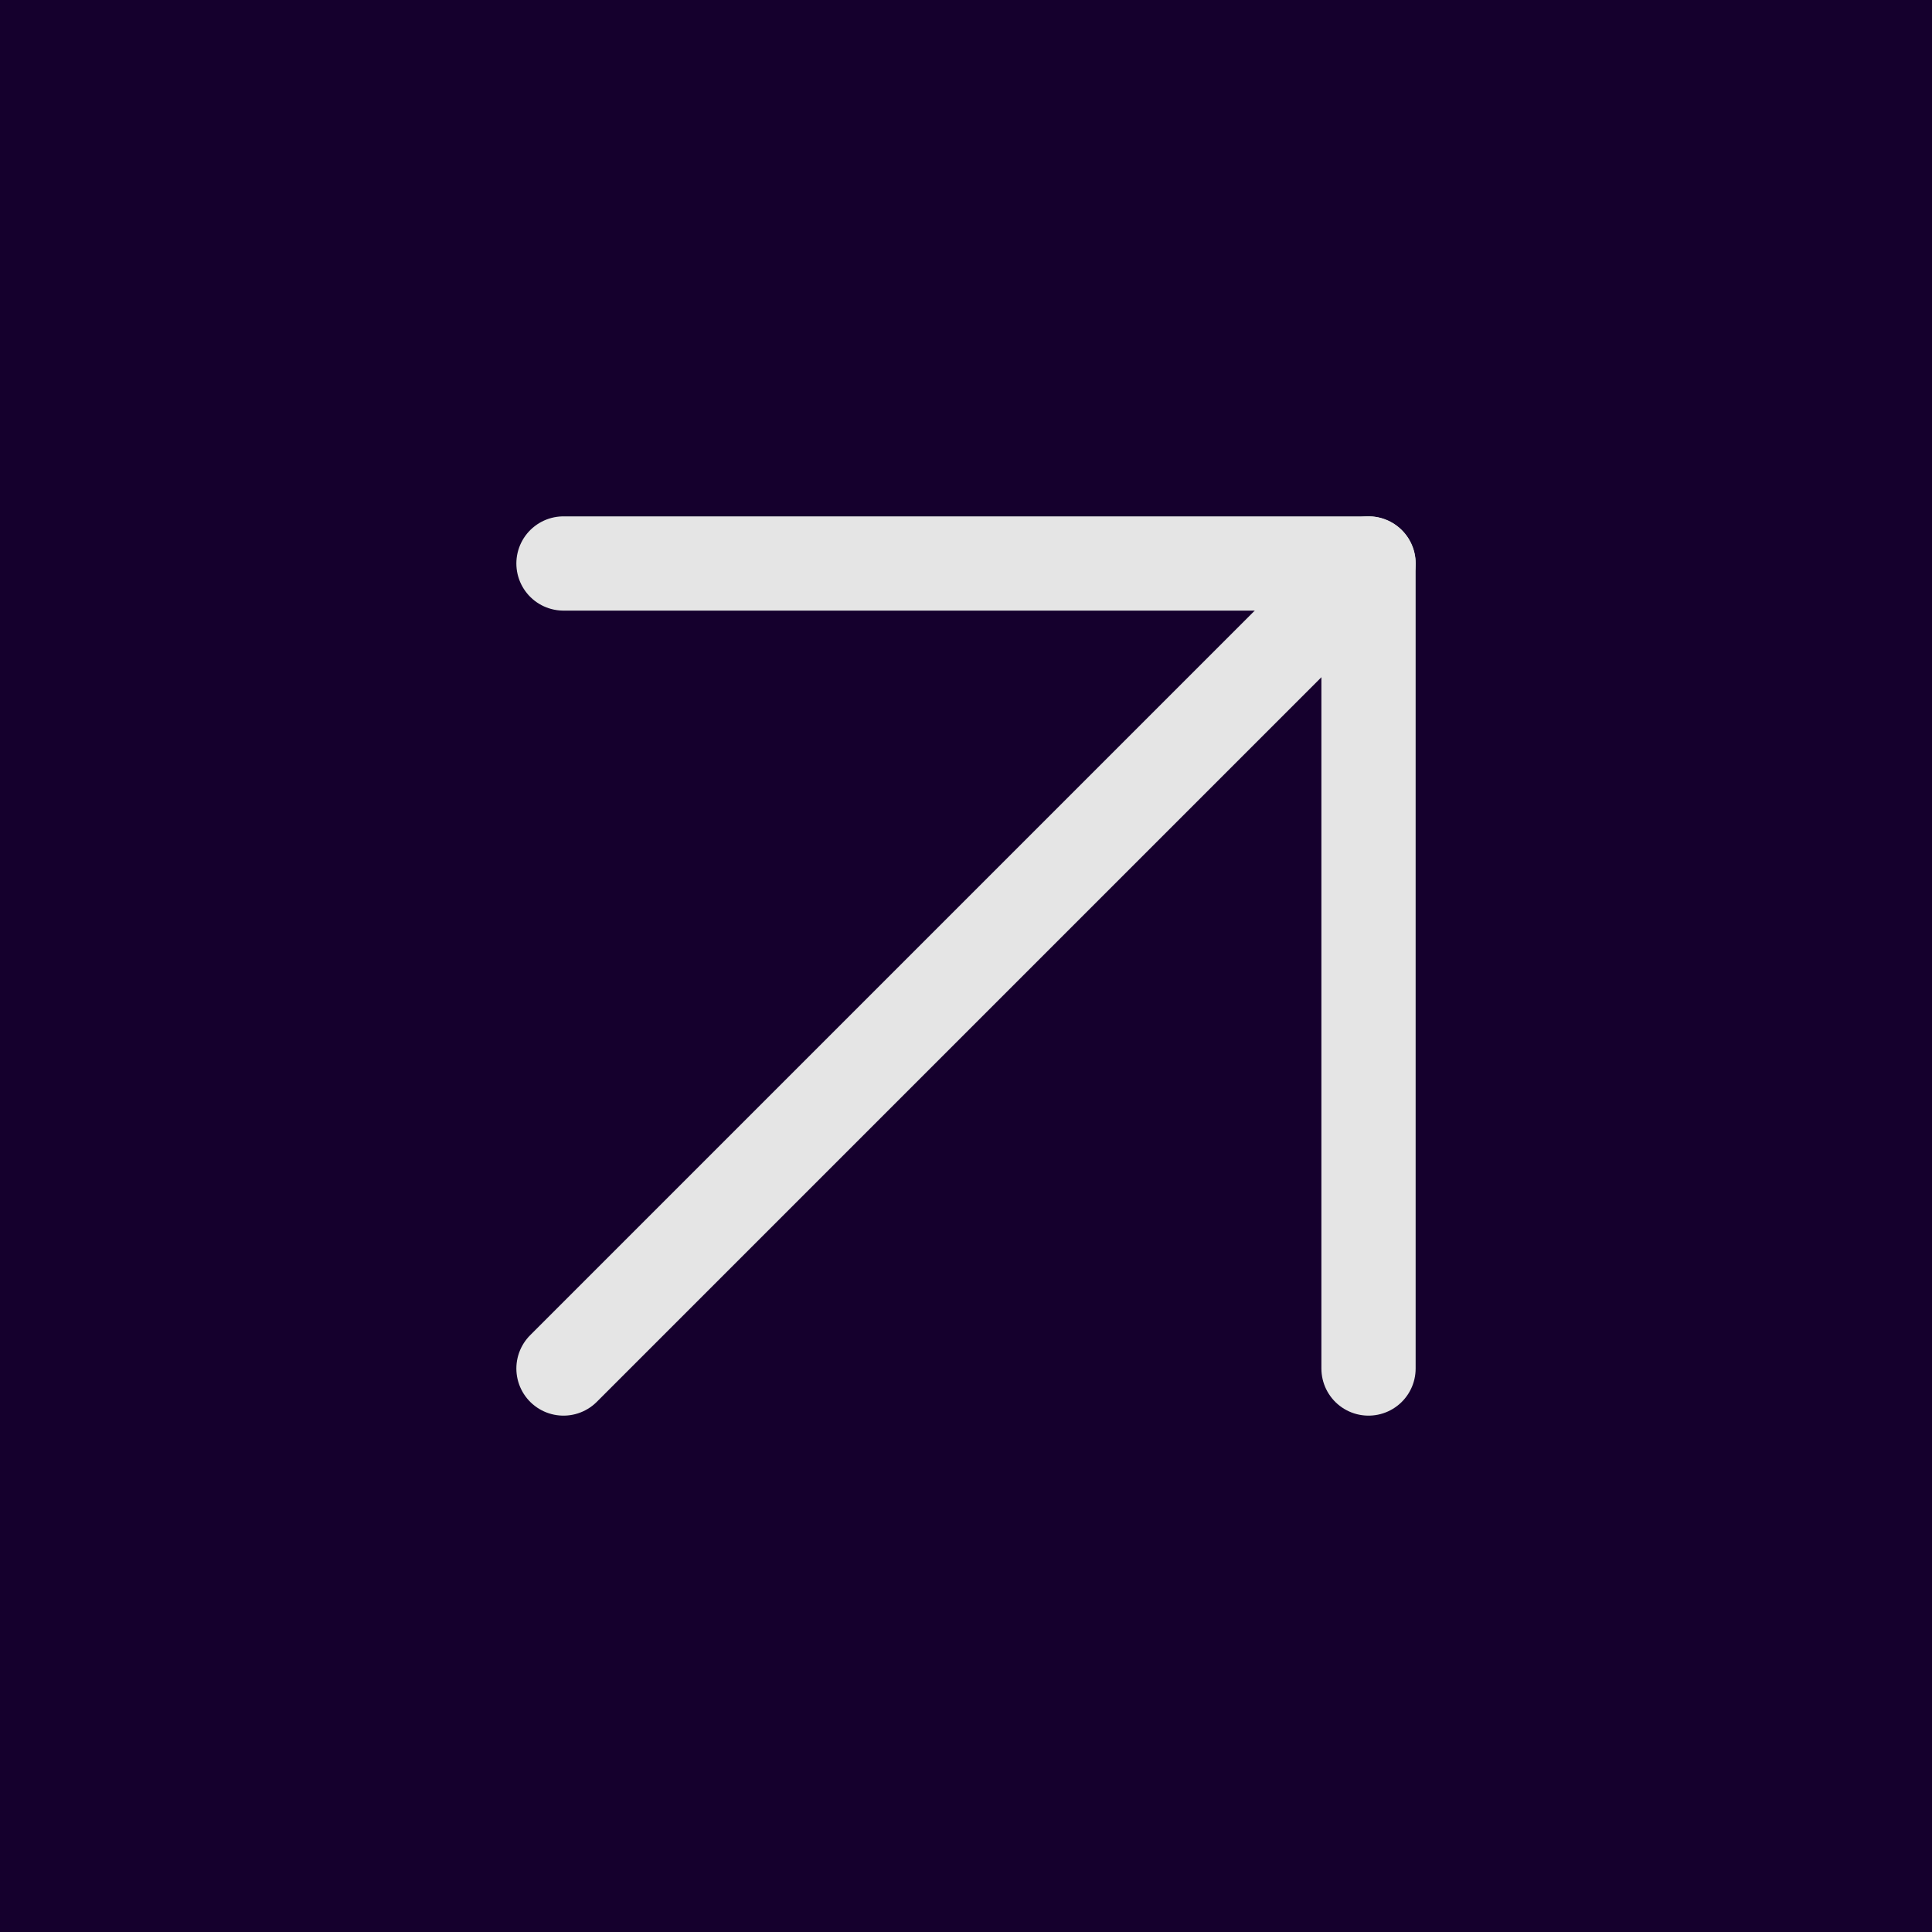
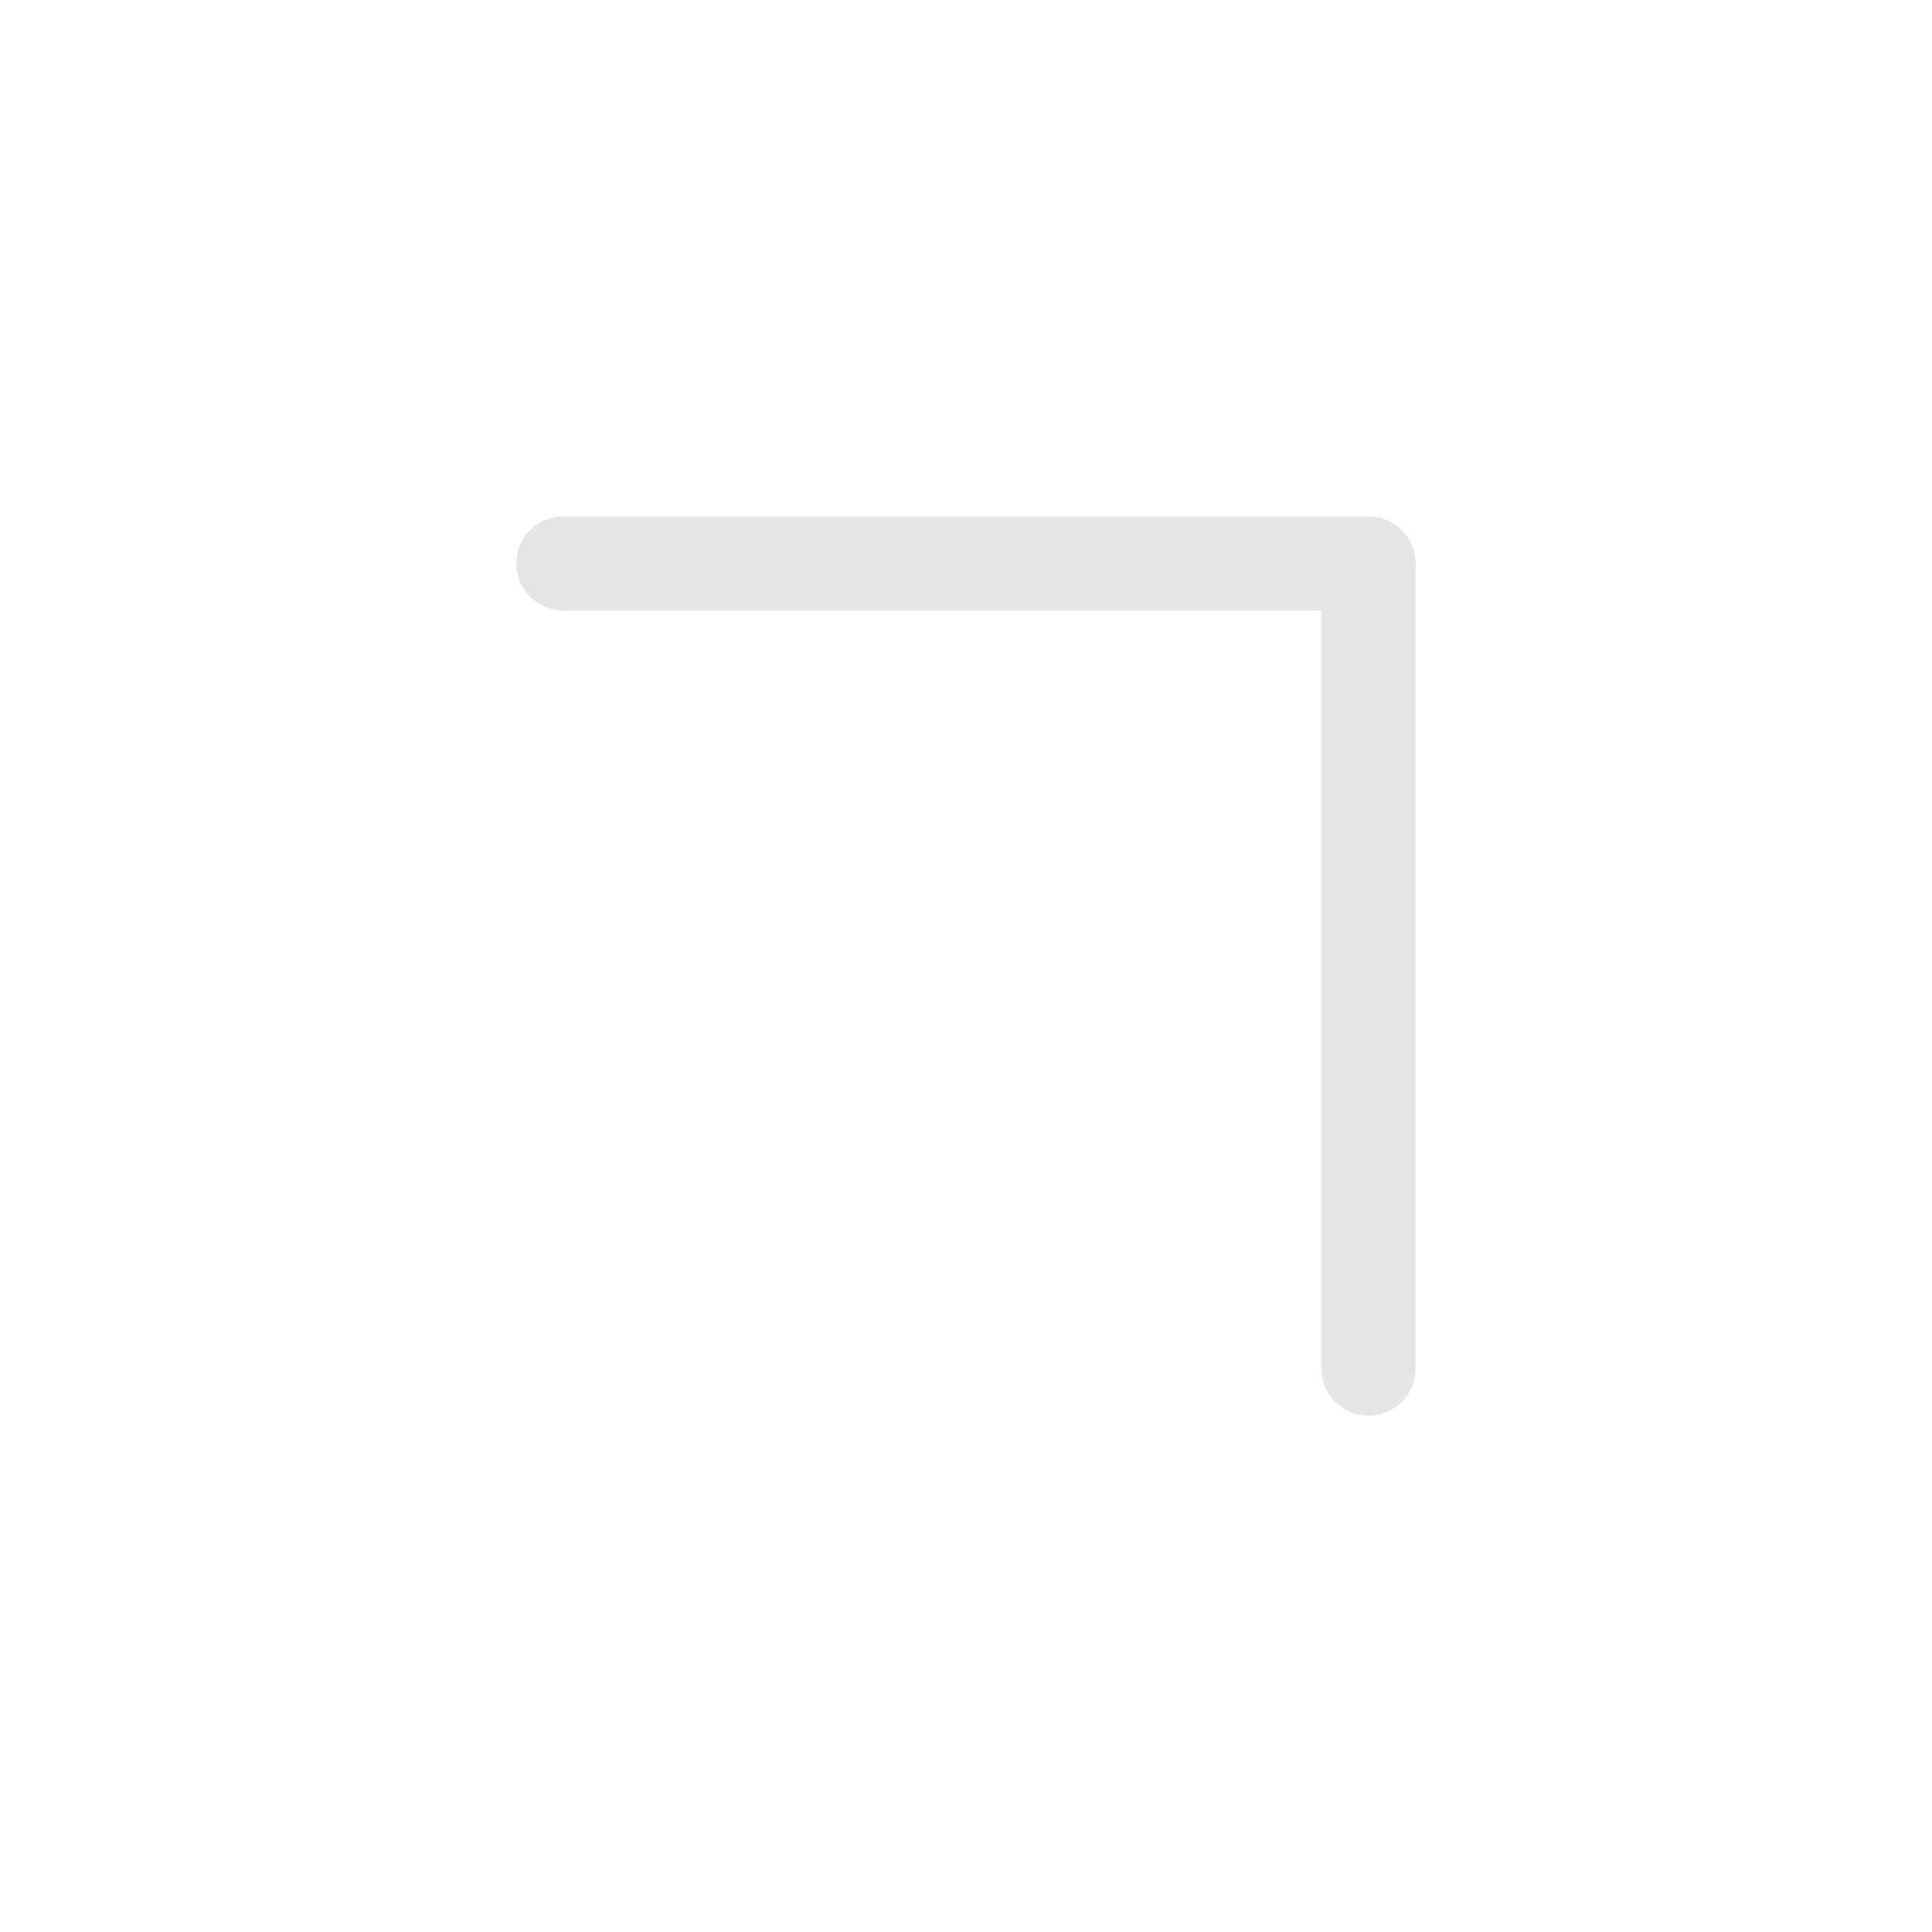
<svg xmlns="http://www.w3.org/2000/svg" width="41" height="41" viewBox="0 0 41 41" fill="none">
-   <rect width="41" height="41" transform="translate(41 41) rotate(180)" fill="#15002D" />
-   <path d="M11.958 29.042L29.042 11.958" stroke="#E5E5E5" stroke-width="2" stroke-linecap="round" stroke-linejoin="round" />
  <path d="M11.958 11.958L29.042 11.958L29.042 29.042" stroke="#E5E5E5" stroke-width="2" stroke-linecap="round" stroke-linejoin="round" />
</svg>